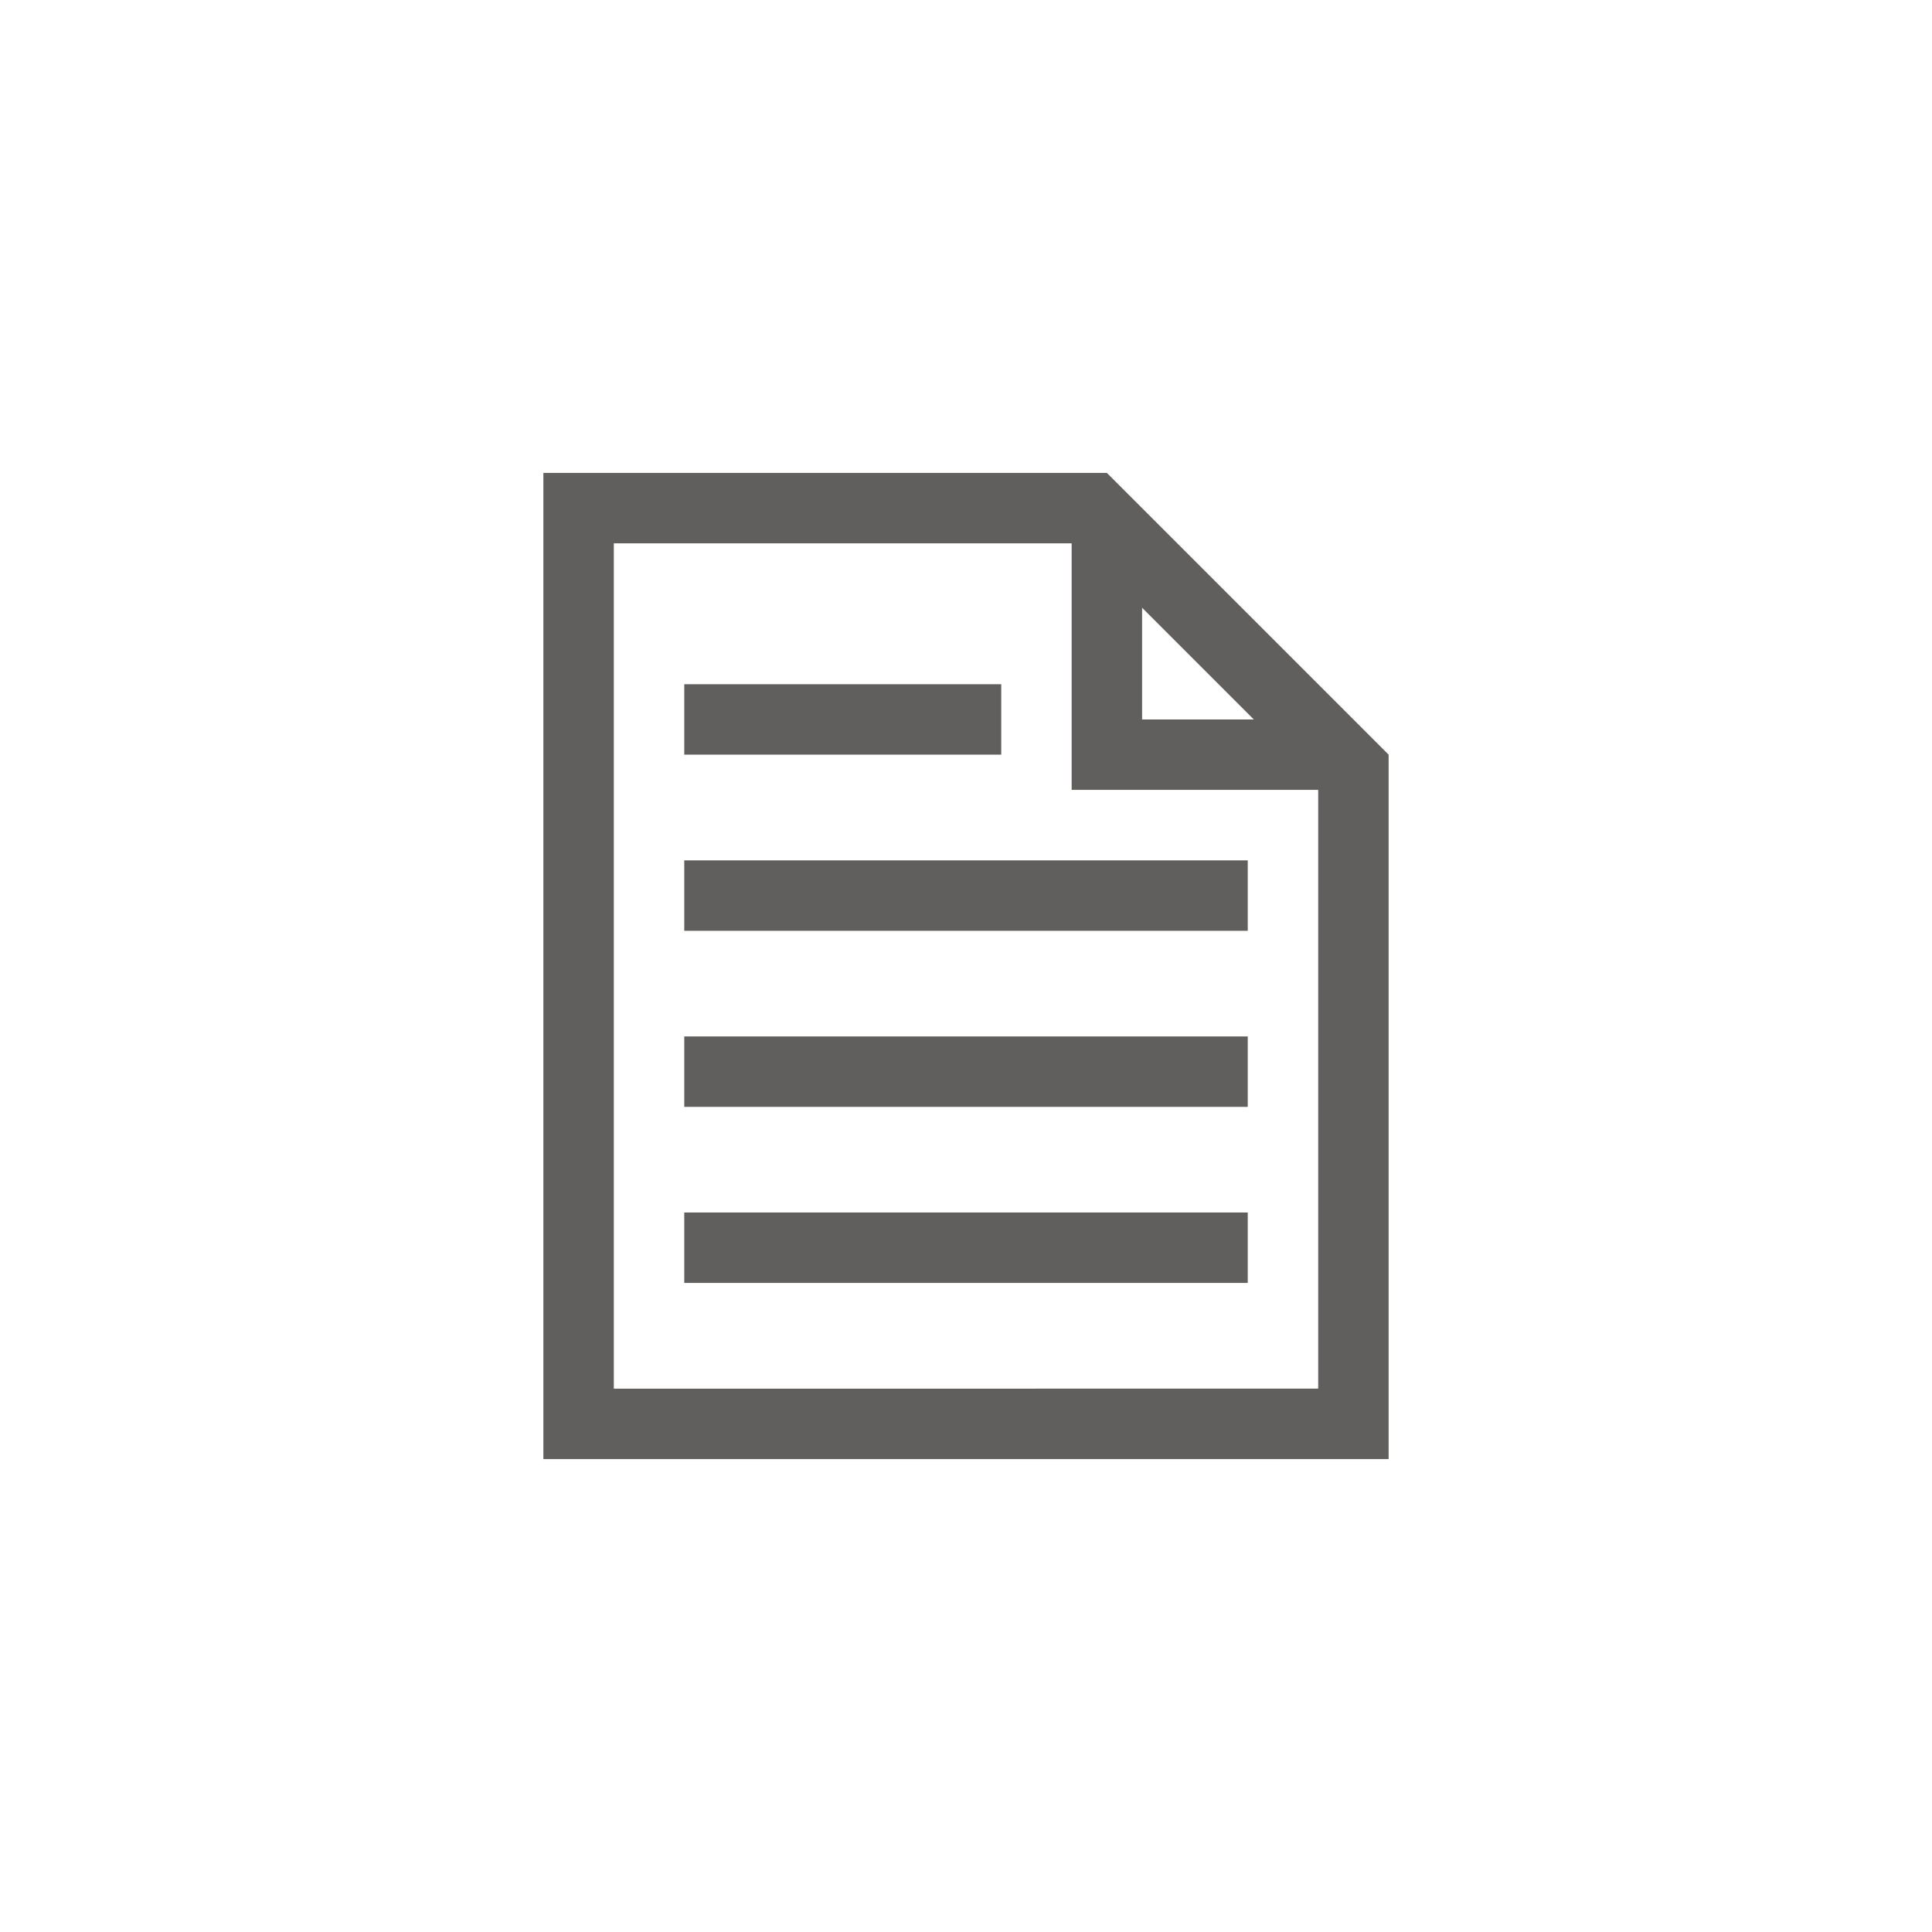
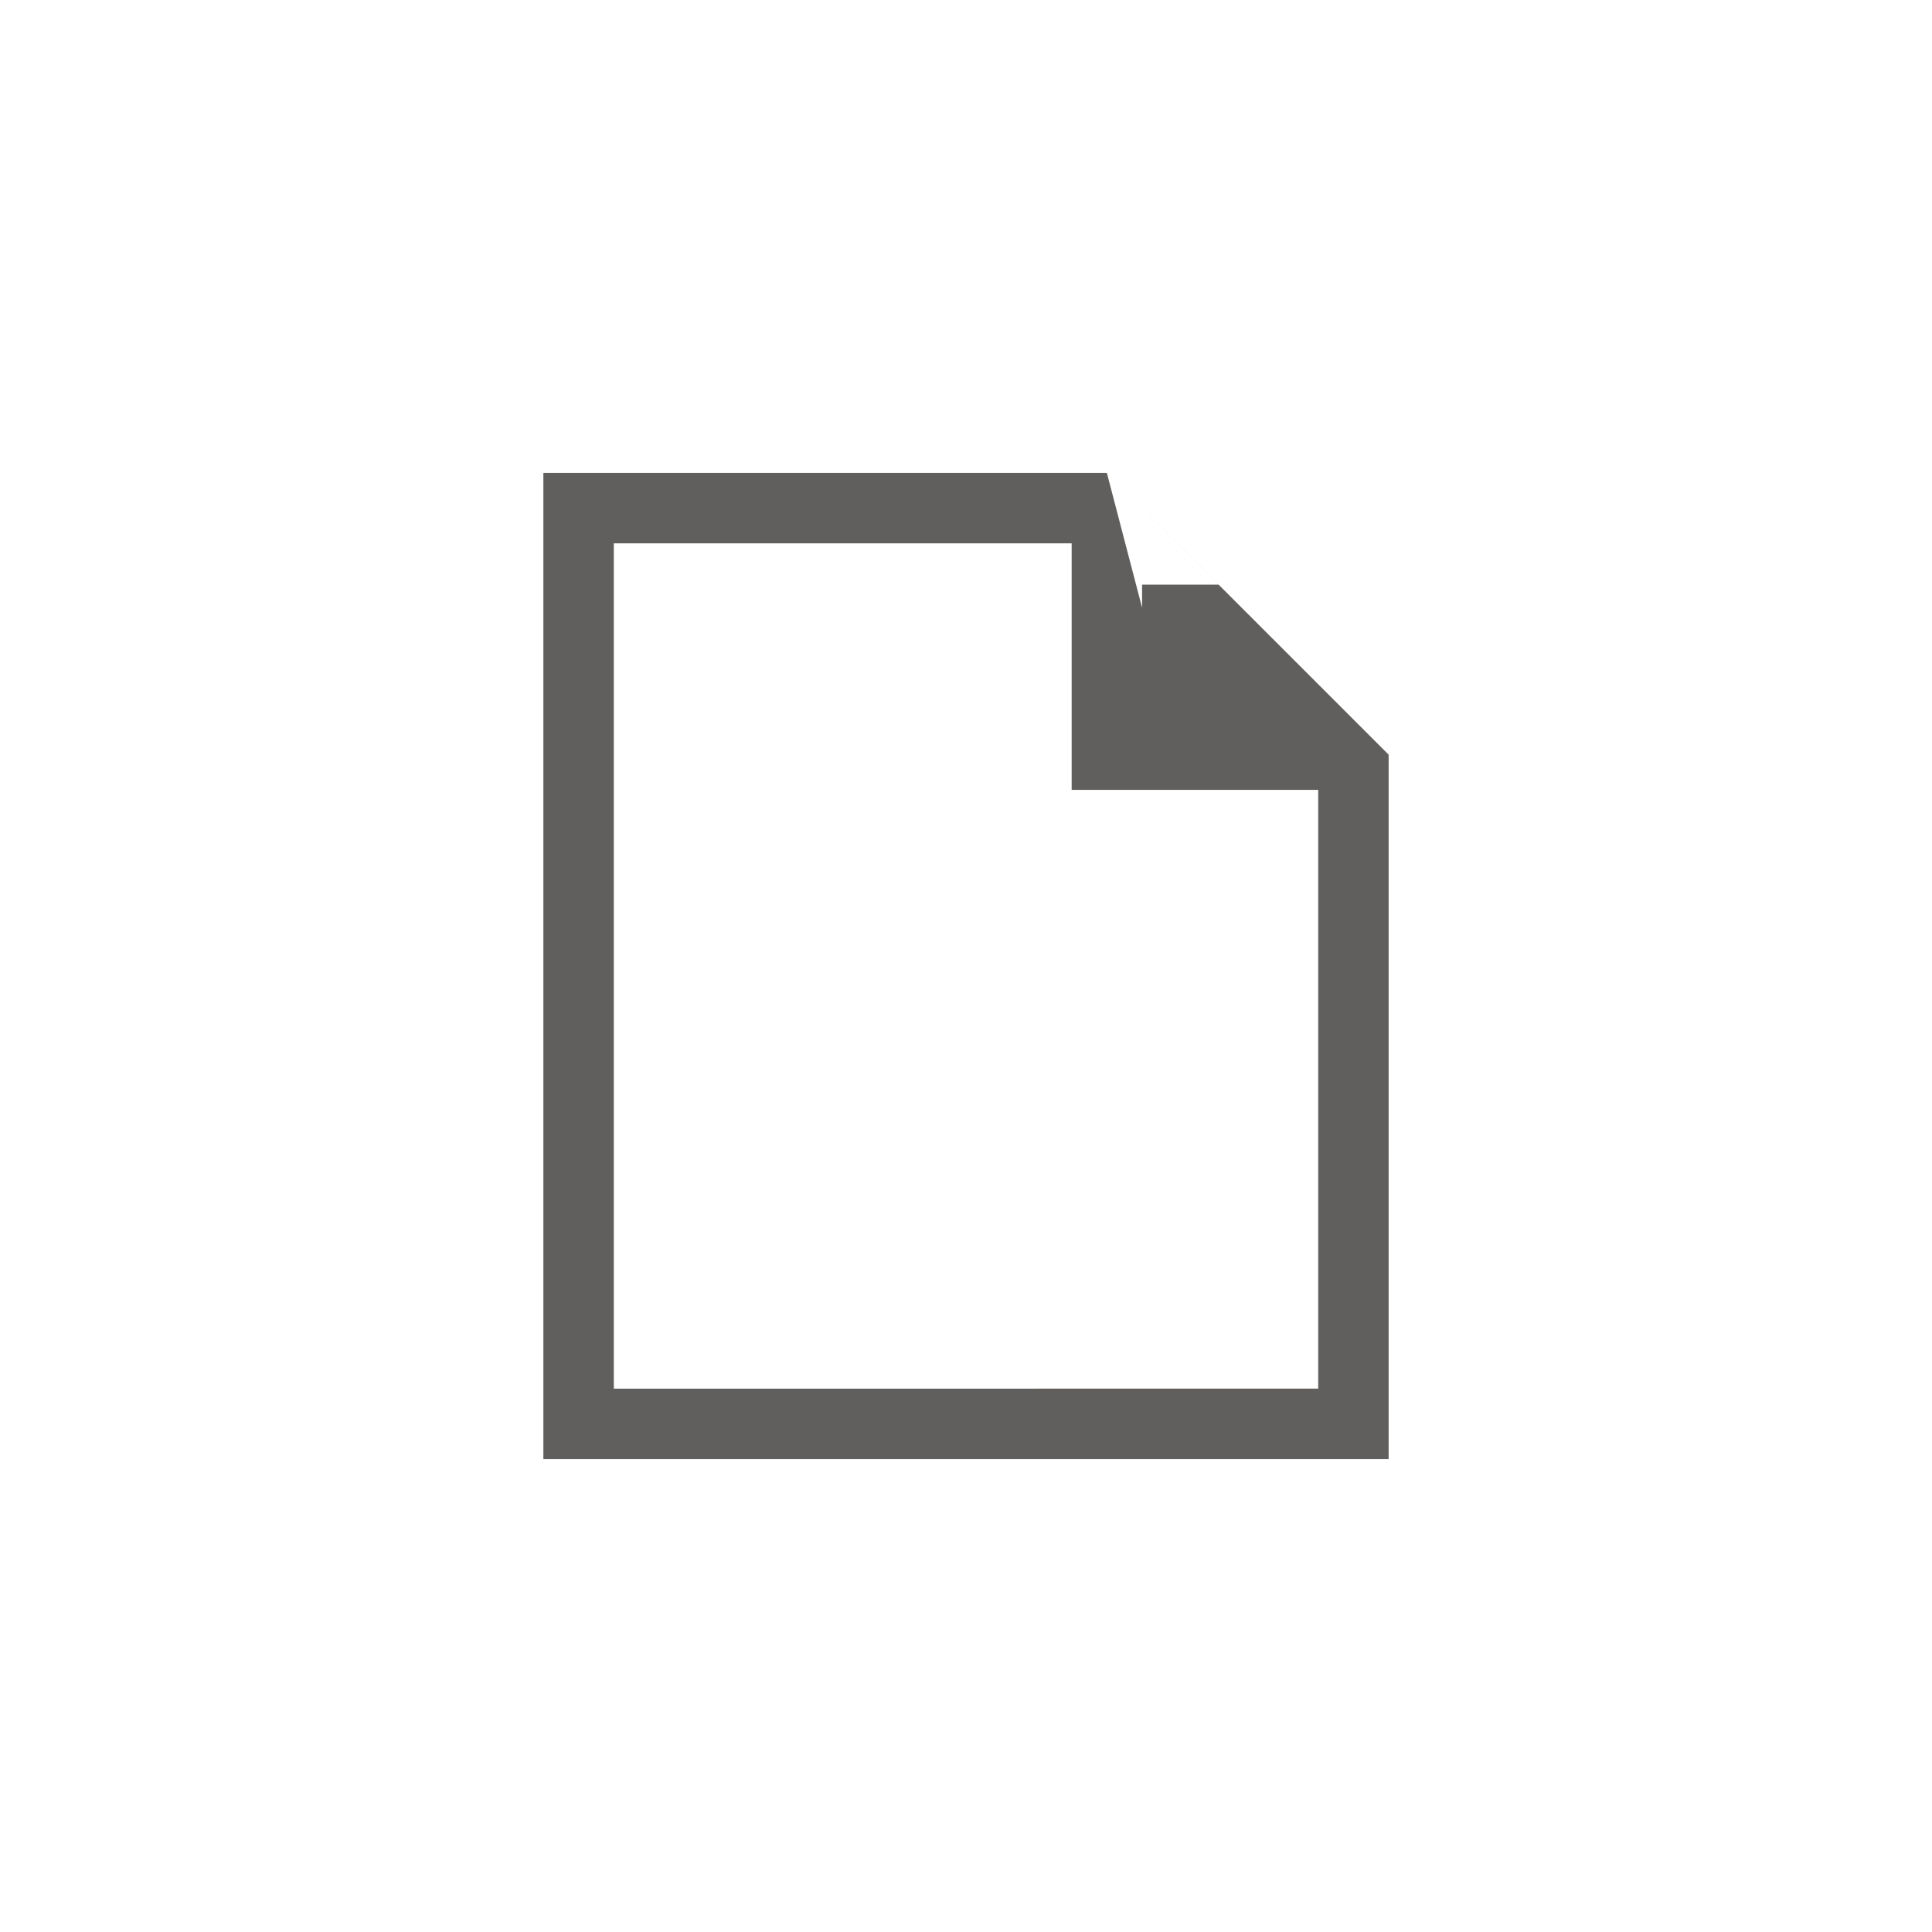
<svg xmlns="http://www.w3.org/2000/svg" version="1.1" id="layer" x="0px" y="0px" width="96px" height="96px" viewBox="0 0 96 96" enable-background="new 0 0 96 96" xml:space="preserve">
  <g>
-     <path fill="#615F5D" d="M55,23.499H27v49.002h42V37.498L55,23.499z M56.75,30.198l5.551,5.552H56.75V30.198z M30.5,69.001V26.999   h22.75v12.249h12.251v29.753H30.5z" />
-     <polygon fill="#615F5D" points="62,55 34,55 34,51.5 62,51.5  " />
-     <polygon fill="#615F5D" points="62,46.251 34,46.251 34,42.751 62,42.751  " />
-     <polygon fill="#615F5D" points="49.751,37.498 34,37.498 34,33.999 49.751,33.999  " />
-     <polygon fill="#615F5D" points="62,63.748 34,63.748 34,60.248 62,60.248  " />
+     <path fill="#615F5D" d="M55,23.499H27v49.002h42V37.498L55,23.499z l5.551,5.552H56.75V30.198z M30.5,69.001V26.999   h22.75v12.249h12.251v29.753H30.5z" />
  </g>
</svg>